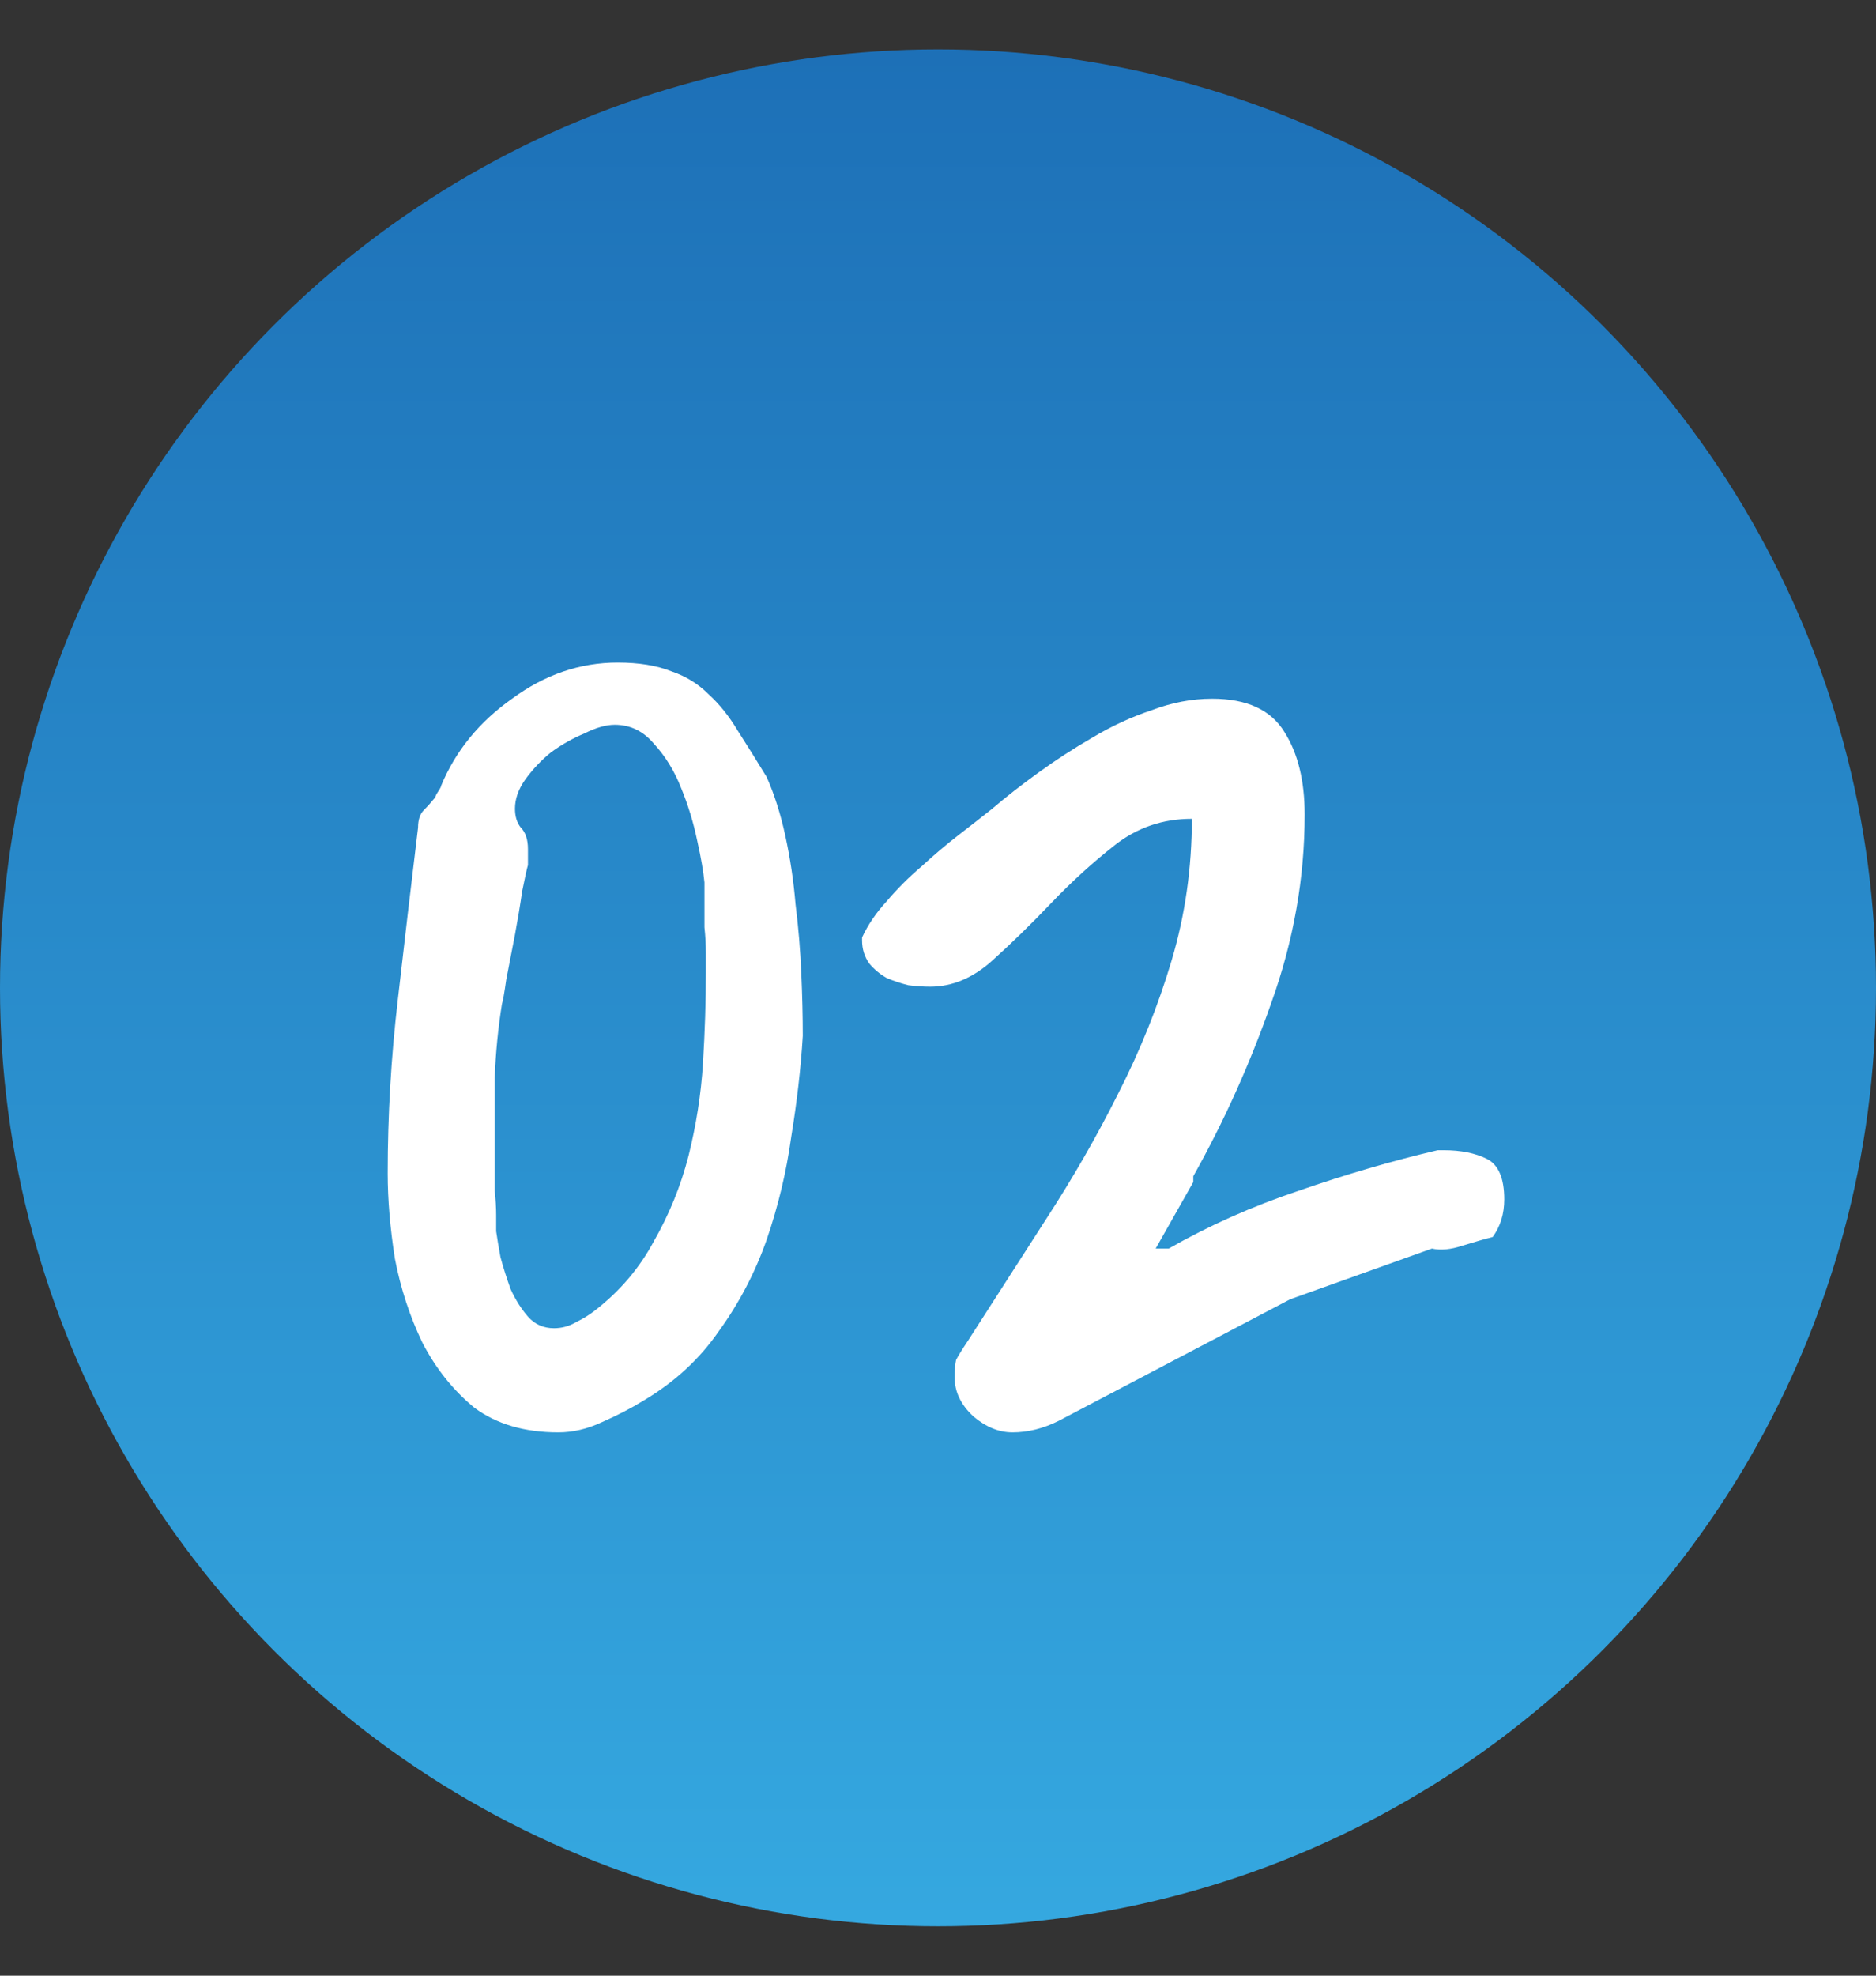
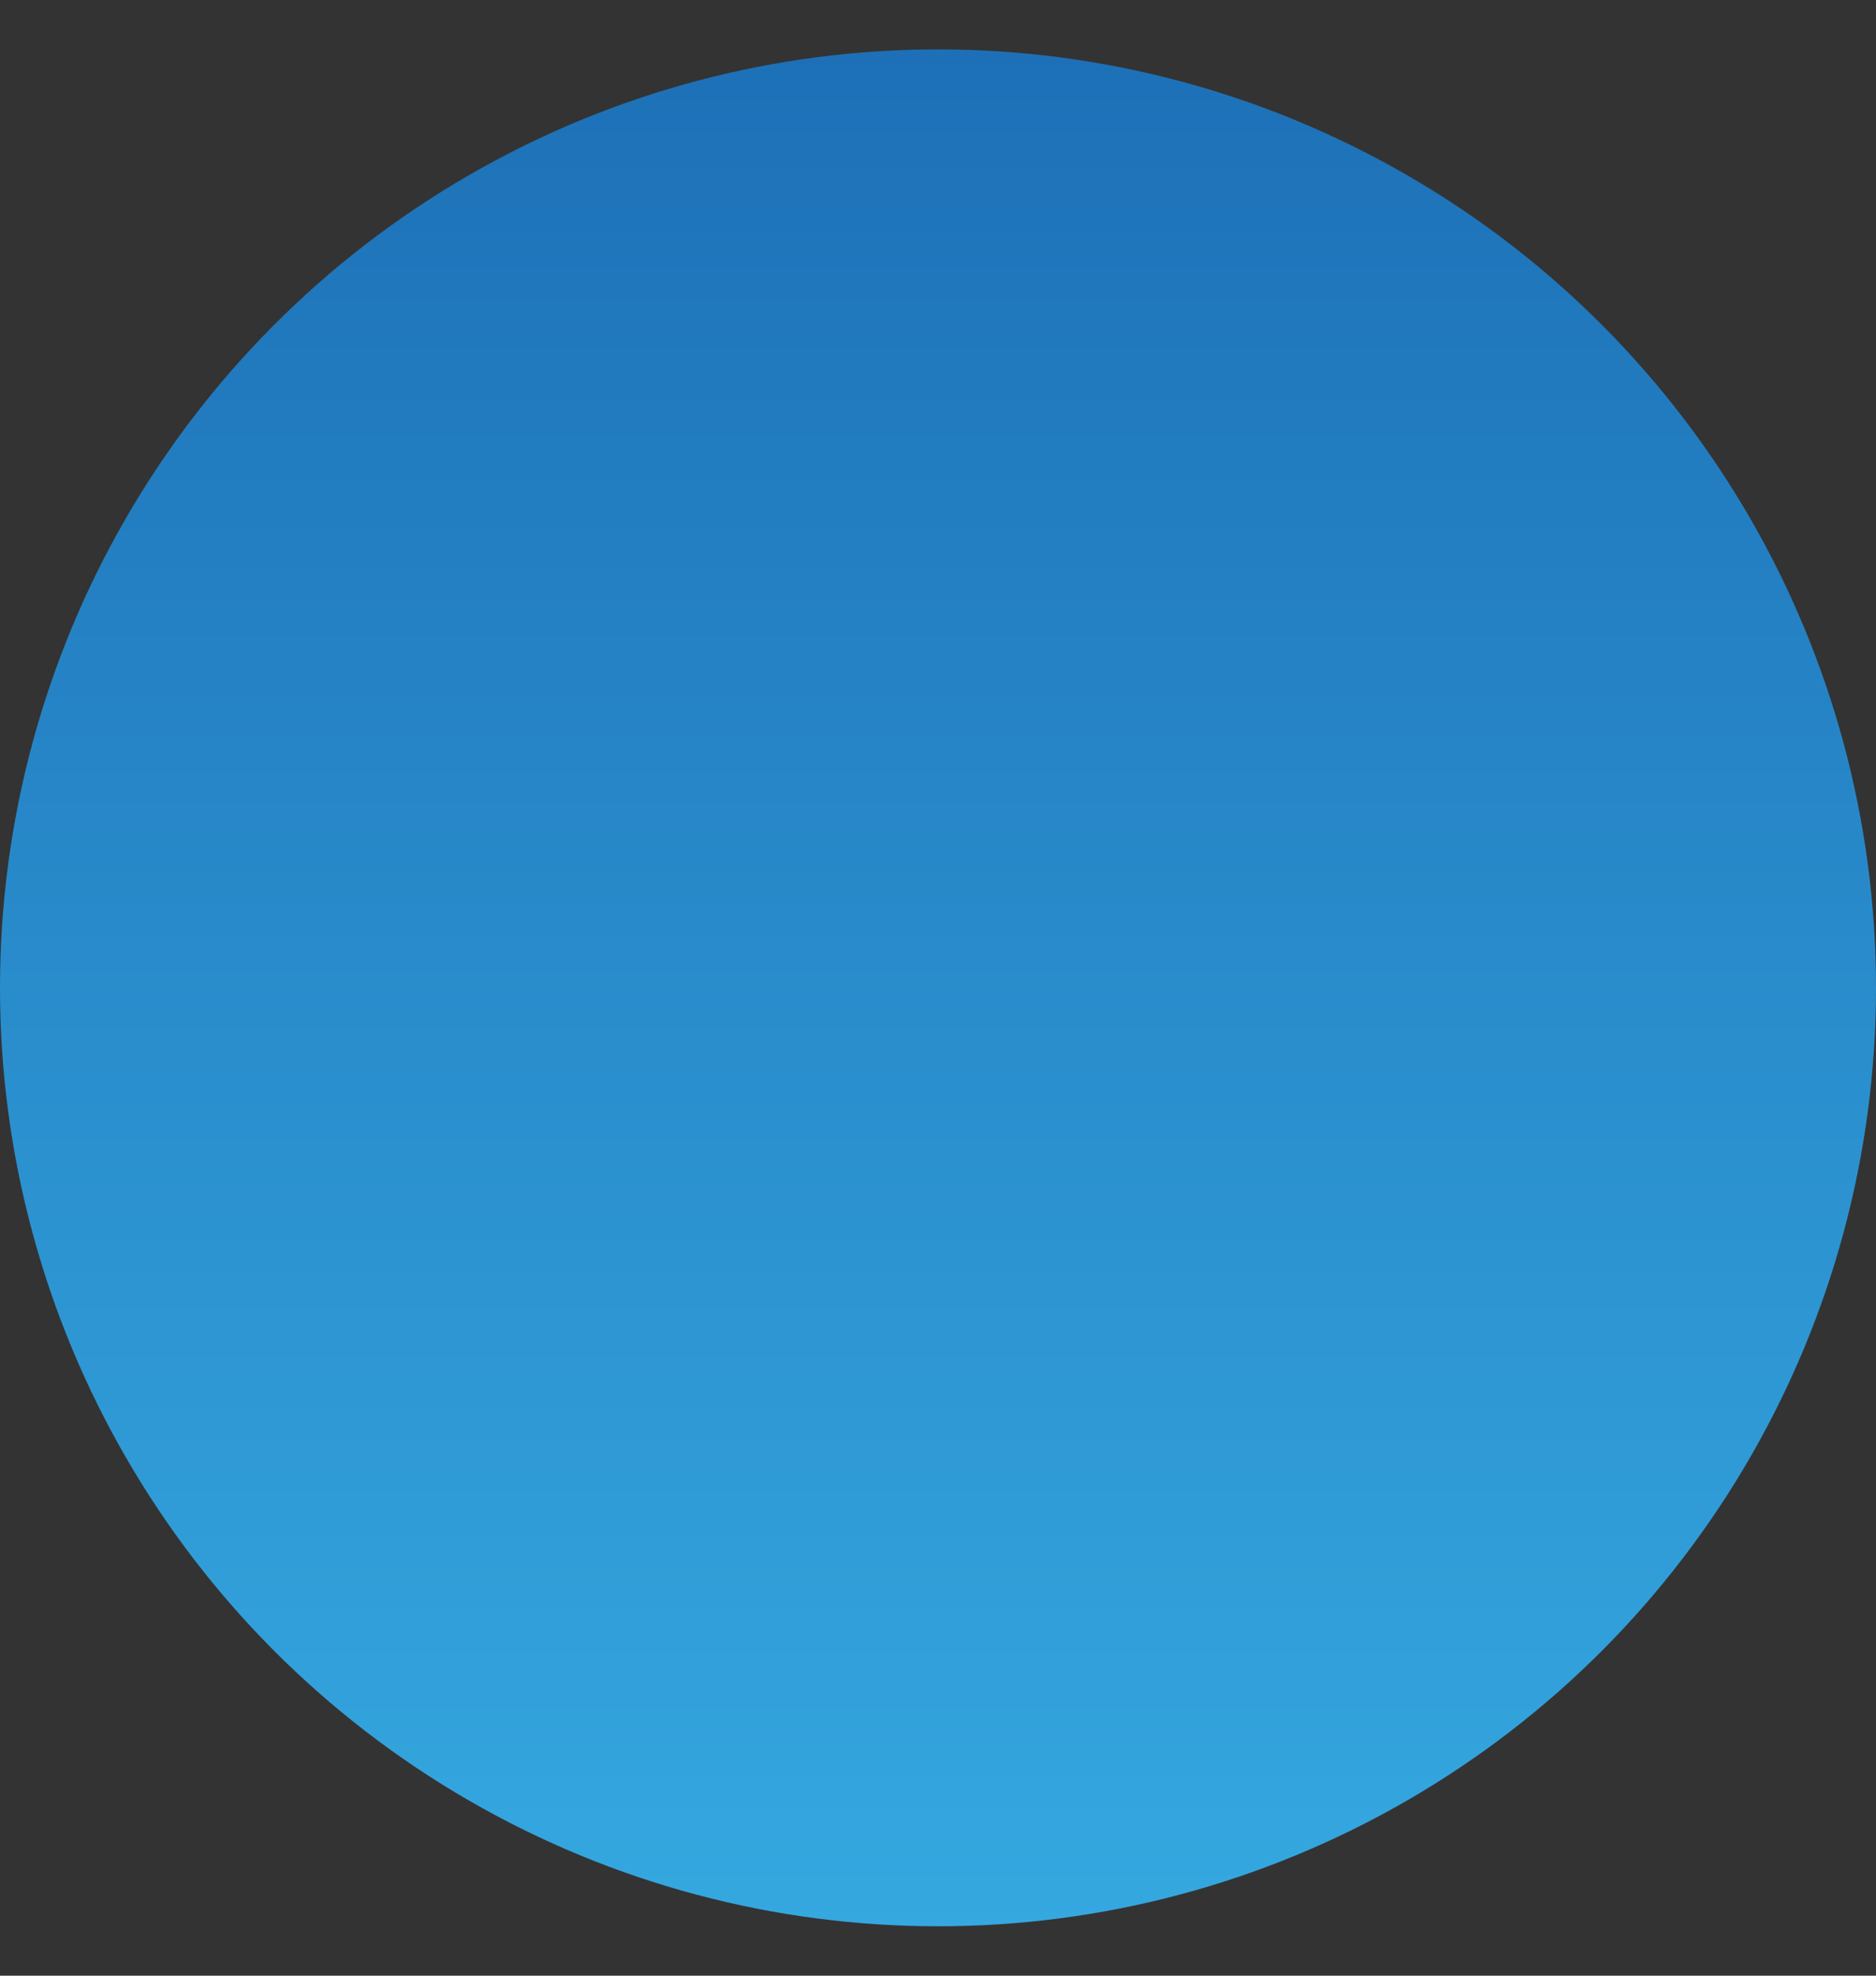
<svg xmlns="http://www.w3.org/2000/svg" width="38" height="40" viewBox="0 0 38 40" fill="none">
  <rect x="0" y="0" width="38" height="40" fill="#333333" stroke="none" />
  <circle cx="19" cy="20" r="19" fill="url(#paint0_linear_8127_867)" />
-   <path d="M7.853 23.756C7.853 22.584 7.921 21.412 8.058 20.24C8.194 19.049 8.331 17.887 8.468 16.754C8.468 16.598 8.507 16.48 8.585 16.402C8.663 16.324 8.741 16.236 8.819 16.139C8.819 16.119 8.839 16.08 8.878 16.021C8.917 15.963 8.937 15.924 8.937 15.904C9.229 15.201 9.708 14.615 10.372 14.146C11.036 13.658 11.749 13.414 12.511 13.414C12.94 13.414 13.302 13.473 13.595 13.59C13.888 13.688 14.142 13.844 14.356 14.059C14.571 14.254 14.767 14.498 14.942 14.791C15.118 15.065 15.313 15.377 15.528 15.729C15.685 16.08 15.812 16.48 15.909 16.93C16.007 17.379 16.075 17.838 16.114 18.307C16.173 18.775 16.212 19.244 16.231 19.713C16.251 20.162 16.261 20.582 16.261 20.973C16.222 21.617 16.144 22.301 16.026 23.023C15.929 23.727 15.763 24.42 15.528 25.104C15.294 25.768 14.972 26.383 14.562 26.949C14.171 27.516 13.663 27.984 13.038 28.355C12.784 28.512 12.501 28.658 12.188 28.795C11.896 28.932 11.602 29 11.31 29C10.626 29 10.06 28.834 9.61 28.502C9.181 28.15 8.829 27.711 8.556 27.184C8.302 26.656 8.116 26.09 7.999 25.484C7.901 24.859 7.853 24.283 7.853 23.756ZM10.05 24.928C10.069 25.064 10.099 25.24 10.138 25.455C10.196 25.67 10.265 25.885 10.343 26.1C10.44 26.314 10.558 26.5 10.694 26.656C10.831 26.812 11.007 26.891 11.222 26.891C11.378 26.891 11.524 26.852 11.661 26.773C11.817 26.695 11.944 26.617 12.042 26.539C12.55 26.148 12.95 25.68 13.243 25.133C13.556 24.586 13.79 24.01 13.946 23.404C14.102 22.779 14.2 22.154 14.239 21.529C14.278 20.885 14.298 20.27 14.298 19.684C14.298 19.605 14.298 19.479 14.298 19.303C14.298 19.127 14.288 18.951 14.269 18.775C14.269 18.58 14.269 18.395 14.269 18.219C14.269 18.043 14.269 17.926 14.269 17.867C14.249 17.652 14.2 17.369 14.122 17.018C14.044 16.646 13.937 16.295 13.8 15.963C13.663 15.611 13.477 15.309 13.243 15.055C13.028 14.801 12.765 14.674 12.452 14.674C12.276 14.674 12.071 14.732 11.837 14.85C11.602 14.947 11.378 15.074 11.163 15.23C10.968 15.387 10.792 15.572 10.636 15.787C10.499 15.982 10.431 16.178 10.431 16.373C10.431 16.529 10.47 16.656 10.548 16.754C10.646 16.852 10.694 16.998 10.694 17.193V17.516C10.675 17.574 10.636 17.75 10.577 18.043C10.538 18.316 10.489 18.609 10.431 18.922C10.372 19.234 10.313 19.537 10.255 19.83C10.216 20.104 10.187 20.27 10.167 20.328C10.089 20.816 10.04 21.314 10.021 21.822C10.021 22.33 10.021 22.818 10.021 23.287C10.021 23.346 10.021 23.453 10.021 23.609C10.021 23.766 10.021 23.932 10.021 24.107C10.04 24.283 10.05 24.449 10.05 24.605C10.05 24.762 10.05 24.869 10.05 24.928ZM19.337 27.887C19.337 27.73 19.347 27.613 19.366 27.535C19.405 27.457 19.483 27.33 19.601 27.154C20.128 26.334 20.655 25.514 21.183 24.693C21.73 23.854 22.218 23.004 22.648 22.145C23.097 21.266 23.458 20.367 23.731 19.449C24.005 18.531 24.142 17.574 24.142 16.578C23.556 16.578 23.038 16.754 22.589 17.105C22.14 17.457 21.71 17.848 21.3 18.277C20.89 18.707 20.489 19.098 20.099 19.449C19.708 19.801 19.288 19.977 18.839 19.977C18.702 19.977 18.556 19.967 18.399 19.947C18.243 19.908 18.097 19.859 17.96 19.801C17.823 19.723 17.706 19.625 17.608 19.508C17.511 19.371 17.462 19.215 17.462 19.039V18.98C17.579 18.727 17.745 18.482 17.96 18.248C18.175 17.994 18.409 17.76 18.663 17.545C18.917 17.311 19.171 17.096 19.425 16.9C19.679 16.705 19.903 16.529 20.099 16.373C20.372 16.139 20.685 15.895 21.036 15.641C21.388 15.387 21.749 15.152 22.12 14.938C22.511 14.703 22.911 14.518 23.321 14.381C23.731 14.225 24.142 14.146 24.552 14.146C25.255 14.146 25.743 14.371 26.017 14.82C26.29 15.25 26.427 15.807 26.427 16.49C26.427 17.779 26.202 19.049 25.753 20.299C25.323 21.529 24.796 22.701 24.171 23.814V23.932L23.409 25.279H23.673C24.493 24.811 25.372 24.42 26.31 24.107C27.267 23.775 28.204 23.502 29.122 23.287H29.239C29.591 23.287 29.884 23.346 30.118 23.463C30.352 23.58 30.47 23.854 30.47 24.283C30.47 24.576 30.392 24.83 30.235 25.045C30.079 25.084 29.874 25.143 29.62 25.221C29.386 25.299 29.181 25.318 29.005 25.279L26.134 26.305L21.446 28.766C21.134 28.922 20.821 29 20.509 29C20.235 29 19.972 28.893 19.718 28.678C19.464 28.443 19.337 28.18 19.337 27.887Z" fill="white" />
  <defs>
    <linearGradient id="paint0_linear_8127_867" x1="19" y1="1" x2="19" y2="39" gradientUnits="userSpaceOnUse">
      <stop stop-color="#1D70B7" />
      <stop offset="1" stop-color="#35A8E0" />
    </linearGradient>
  </defs>
</svg>